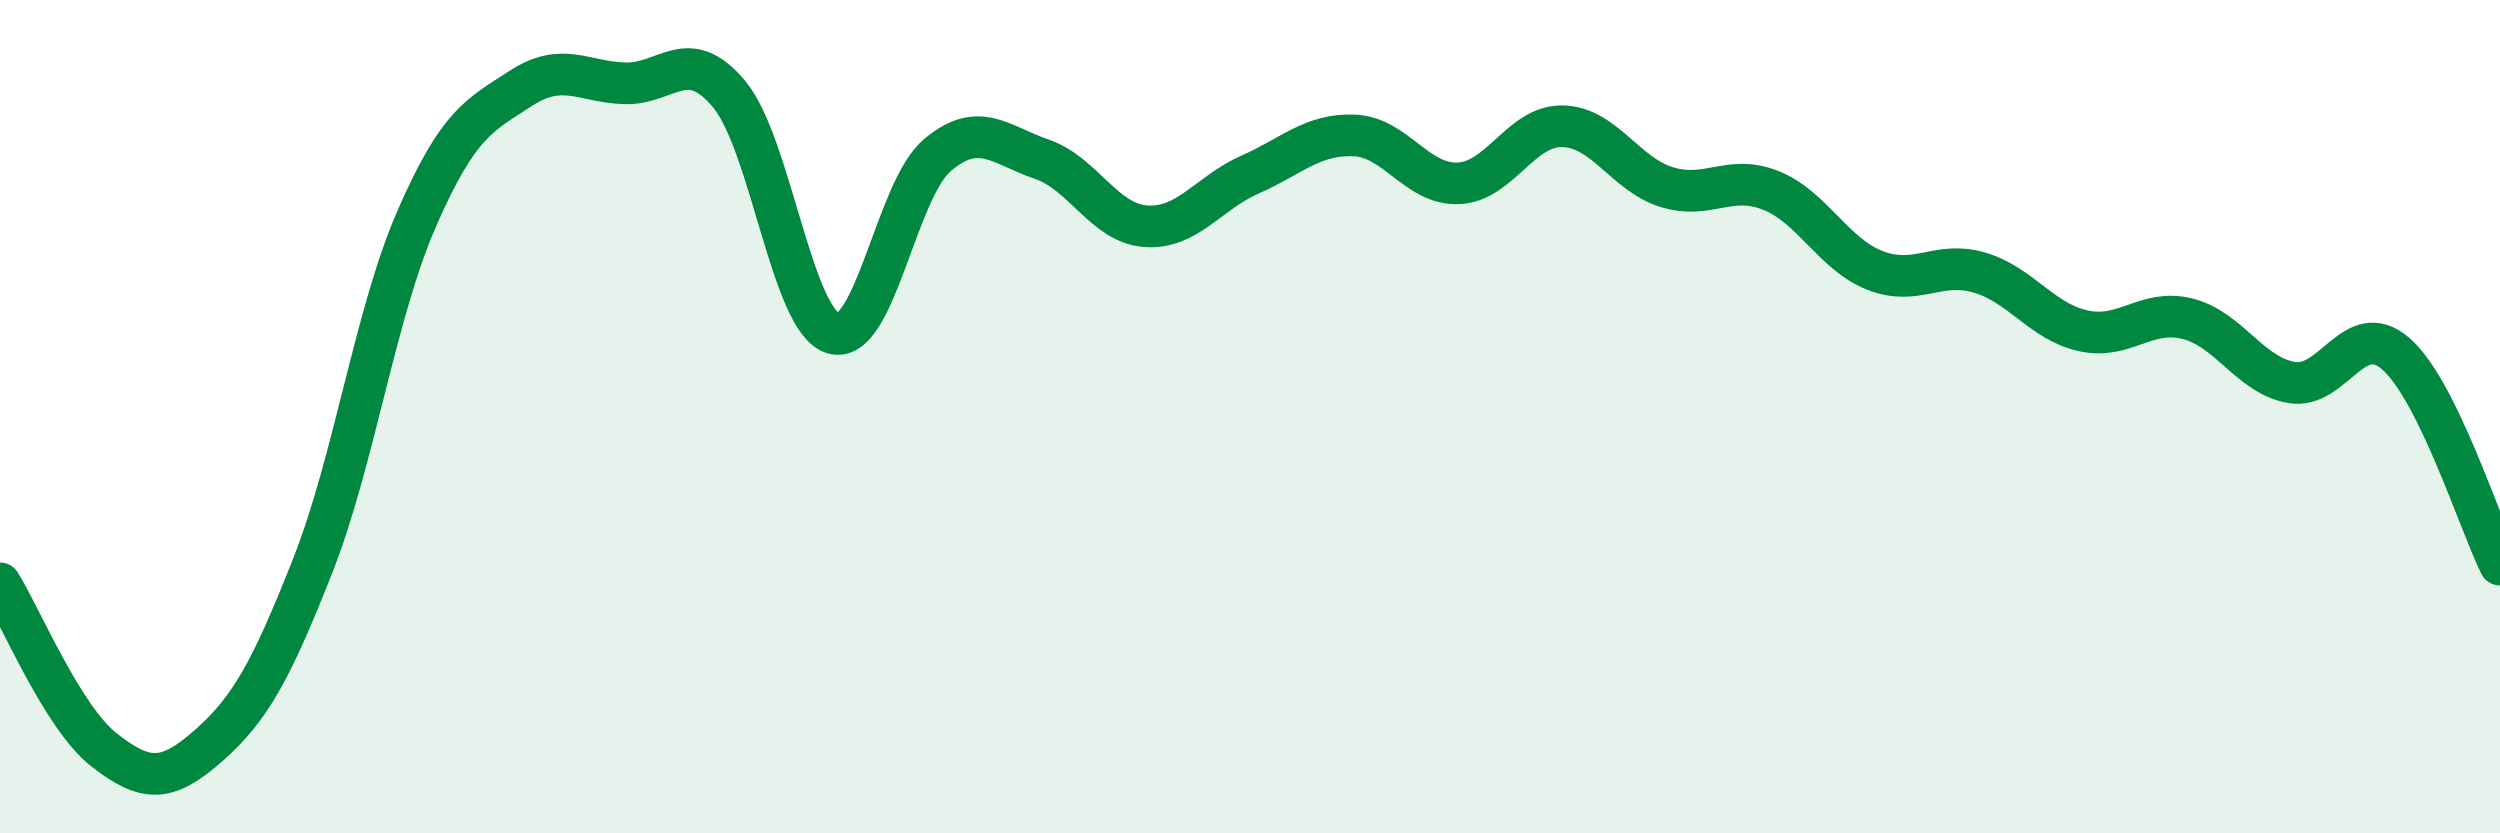
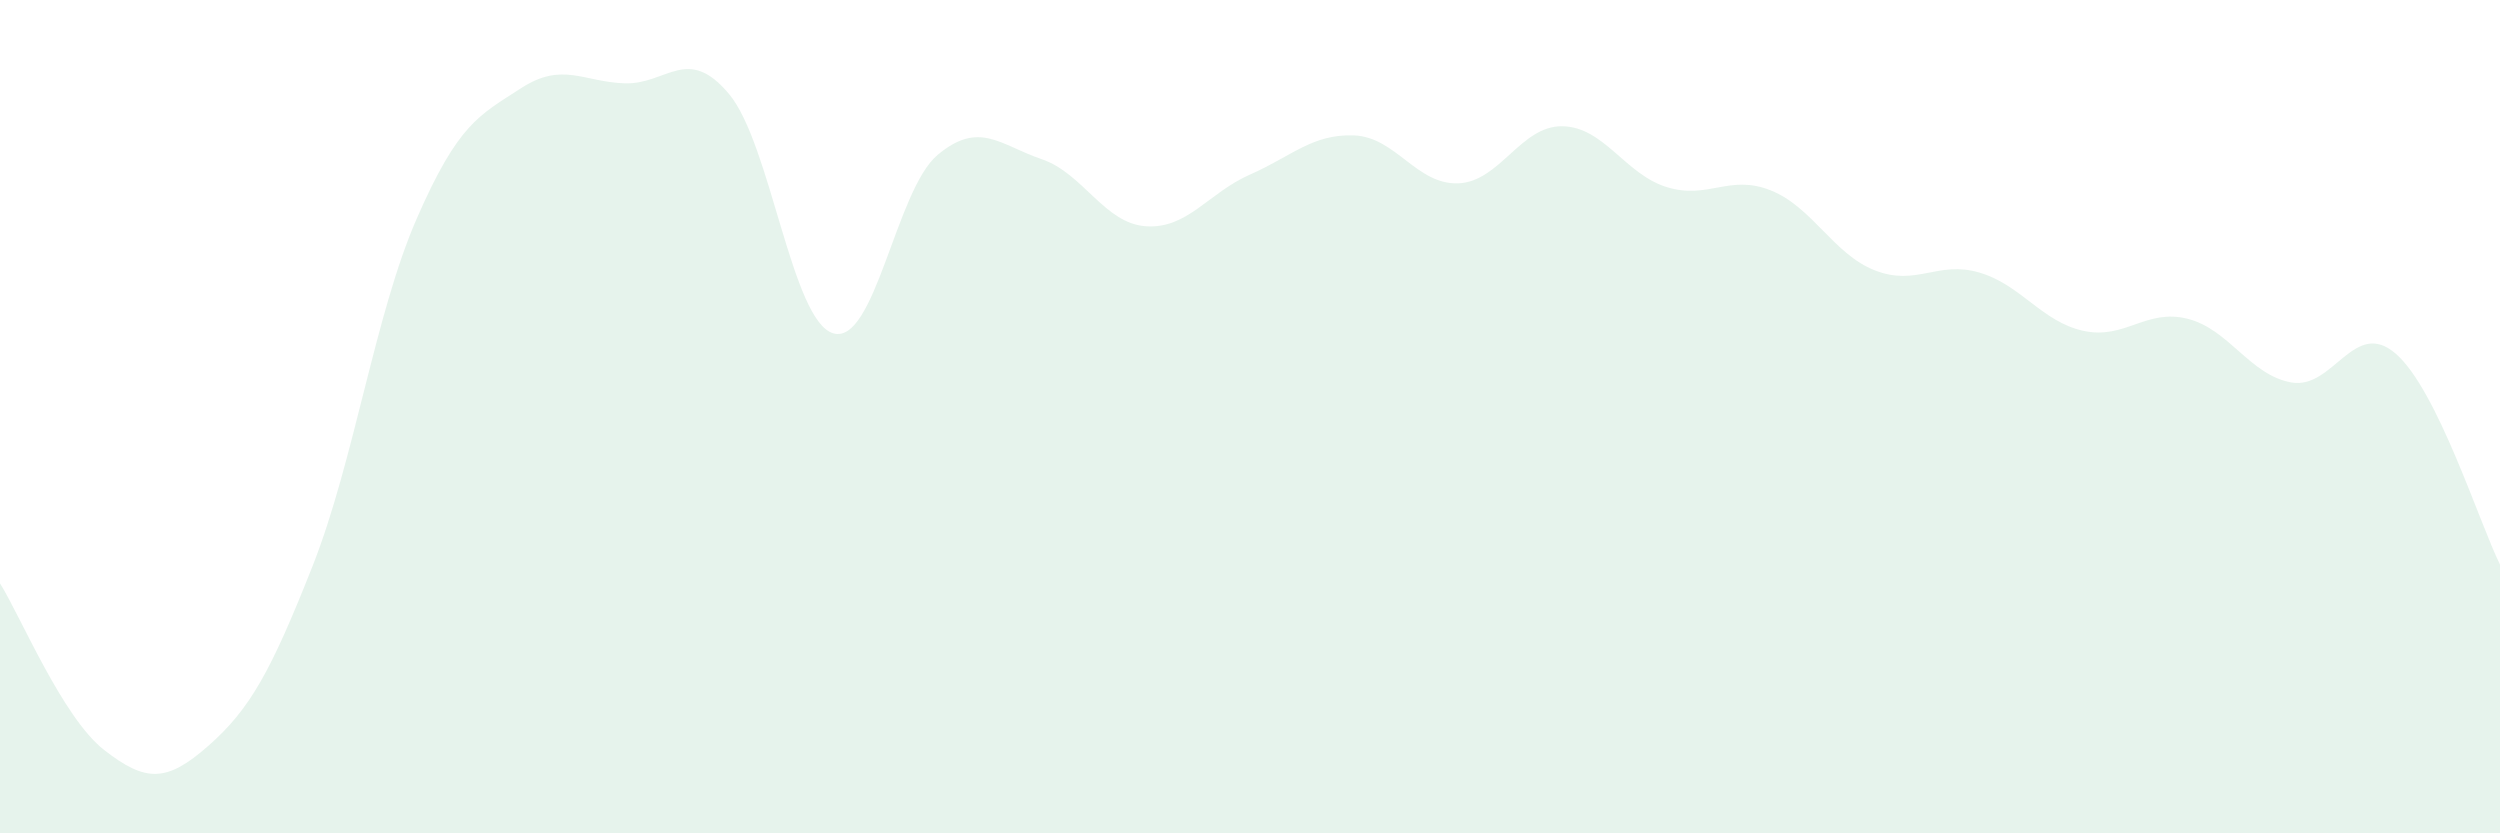
<svg xmlns="http://www.w3.org/2000/svg" width="60" height="20" viewBox="0 0 60 20">
  <path d="M 0,14 C 0.5,14.8 1.5,17.22 2.5,18 C 3.5,18.78 4,18.78 5,17.9 C 6,17.02 6.5,16.12 7.5,13.59 C 8.5,11.06 9,7.54 10,5.25 C 11,2.96 11.5,2.77 12.5,2.12 C 13.5,1.47 14,1.97 15,2 C 16,2.03 16.5,1.06 17.5,2.26 C 18.5,3.46 19,7.71 20,8 C 21,8.29 21.5,4.56 22.5,3.72 C 23.5,2.88 24,3.48 25,3.82 C 26,4.16 26.5,5.36 27.5,5.43 C 28.5,5.5 29,4.63 30,4.19 C 31,3.75 31.5,3.21 32.5,3.25 C 33.5,3.29 34,4.44 35,4.4 C 36,4.36 36.5,3.01 37.5,3.03 C 38.5,3.05 39,4.18 40,4.49 C 41,4.8 41.5,4.17 42.5,4.57 C 43.5,4.97 44,6.1 45,6.49 C 46,6.88 46.5,6.25 47.5,6.54 C 48.5,6.83 49,7.72 50,7.94 C 51,8.16 51.5,7.4 52.5,7.65 C 53.5,7.9 54,9.01 55,9.18 C 56,9.35 56.5,7.62 57.5,8.49 C 58.5,9.36 59.5,12.54 60,13.55L60 20L0 20Z" fill="#008740" opacity="0.1" stroke-linecap="round" stroke-linejoin="round" />
-   <path d="M 0,14 C 0.5,14.8 1.5,17.22 2.5,18 C 3.5,18.78 4,18.78 5,17.9 C 6,17.02 6.5,16.12 7.5,13.59 C 8.5,11.06 9,7.54 10,5.25 C 11,2.96 11.5,2.77 12.5,2.12 C 13.5,1.47 14,1.97 15,2 C 16,2.03 16.5,1.06 17.5,2.26 C 18.5,3.46 19,7.71 20,8 C 21,8.29 21.5,4.56 22.5,3.72 C 23.5,2.88 24,3.48 25,3.82 C 26,4.16 26.5,5.36 27.5,5.43 C 28.5,5.5 29,4.63 30,4.19 C 31,3.75 31.5,3.21 32.5,3.25 C 33.5,3.29 34,4.44 35,4.4 C 36,4.36 36.5,3.01 37.5,3.03 C 38.5,3.05 39,4.18 40,4.49 C 41,4.8 41.5,4.17 42.5,4.57 C 43.5,4.97 44,6.1 45,6.49 C 46,6.88 46.5,6.25 47.5,6.54 C 48.5,6.83 49,7.72 50,7.94 C 51,8.16 51.5,7.4 52.5,7.65 C 53.5,7.9 54,9.01 55,9.18 C 56,9.35 56.5,7.62 57.5,8.49 C 58.5,9.36 59.5,12.54 60,13.55" stroke="#008740" stroke-width="1" fill="none" stroke-linecap="round" stroke-linejoin="round" />
</svg>